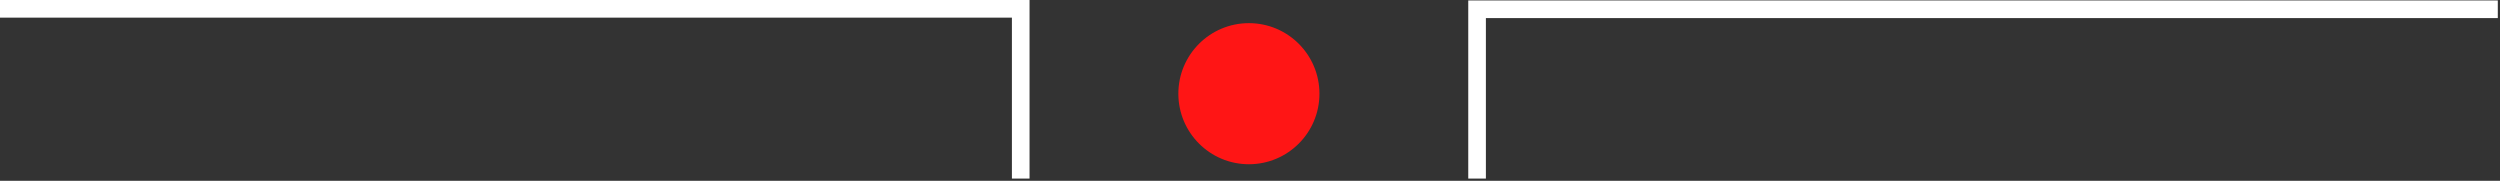
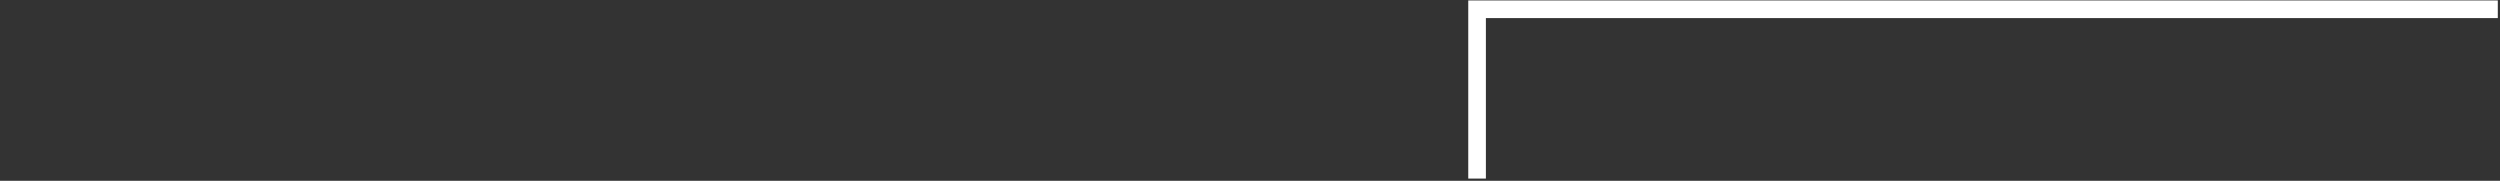
<svg xmlns="http://www.w3.org/2000/svg" width="567px" height="41px" viewBox="0 0 567 41" version="1.1">
  <rect x="0" y="0" width="567" height="41" fill="#333333" stroke="none" />
  <title>Group 6</title>
  <g id="WIP" stroke="none" stroke-width="1" fill="none" fill-rule="evenodd">
    <g id="About-Section" transform="translate(-677, -291)">
      <g id="Group-6" transform="translate(677, 293)">
        <g id="Group-18" stroke="#FFFFFF" stroke-width="4">
-           <polyline id="Path-2" points="0 0 231.5 0 231.5 38.5" />
          <polyline id="Path-2" transform="translate(450.75, 19.301) scale(-1, 1) translate(-450.75, -19.301)" points="335 0.102 566.5 0.102 566.5 38.5" />
        </g>
-         <circle id="Oval" fill="#FF1515" style="mix-blend-mode: color-dodge;" cx="283.25" cy="19.25" r="16" />
      </g>
    </g>
  </g>
</svg>